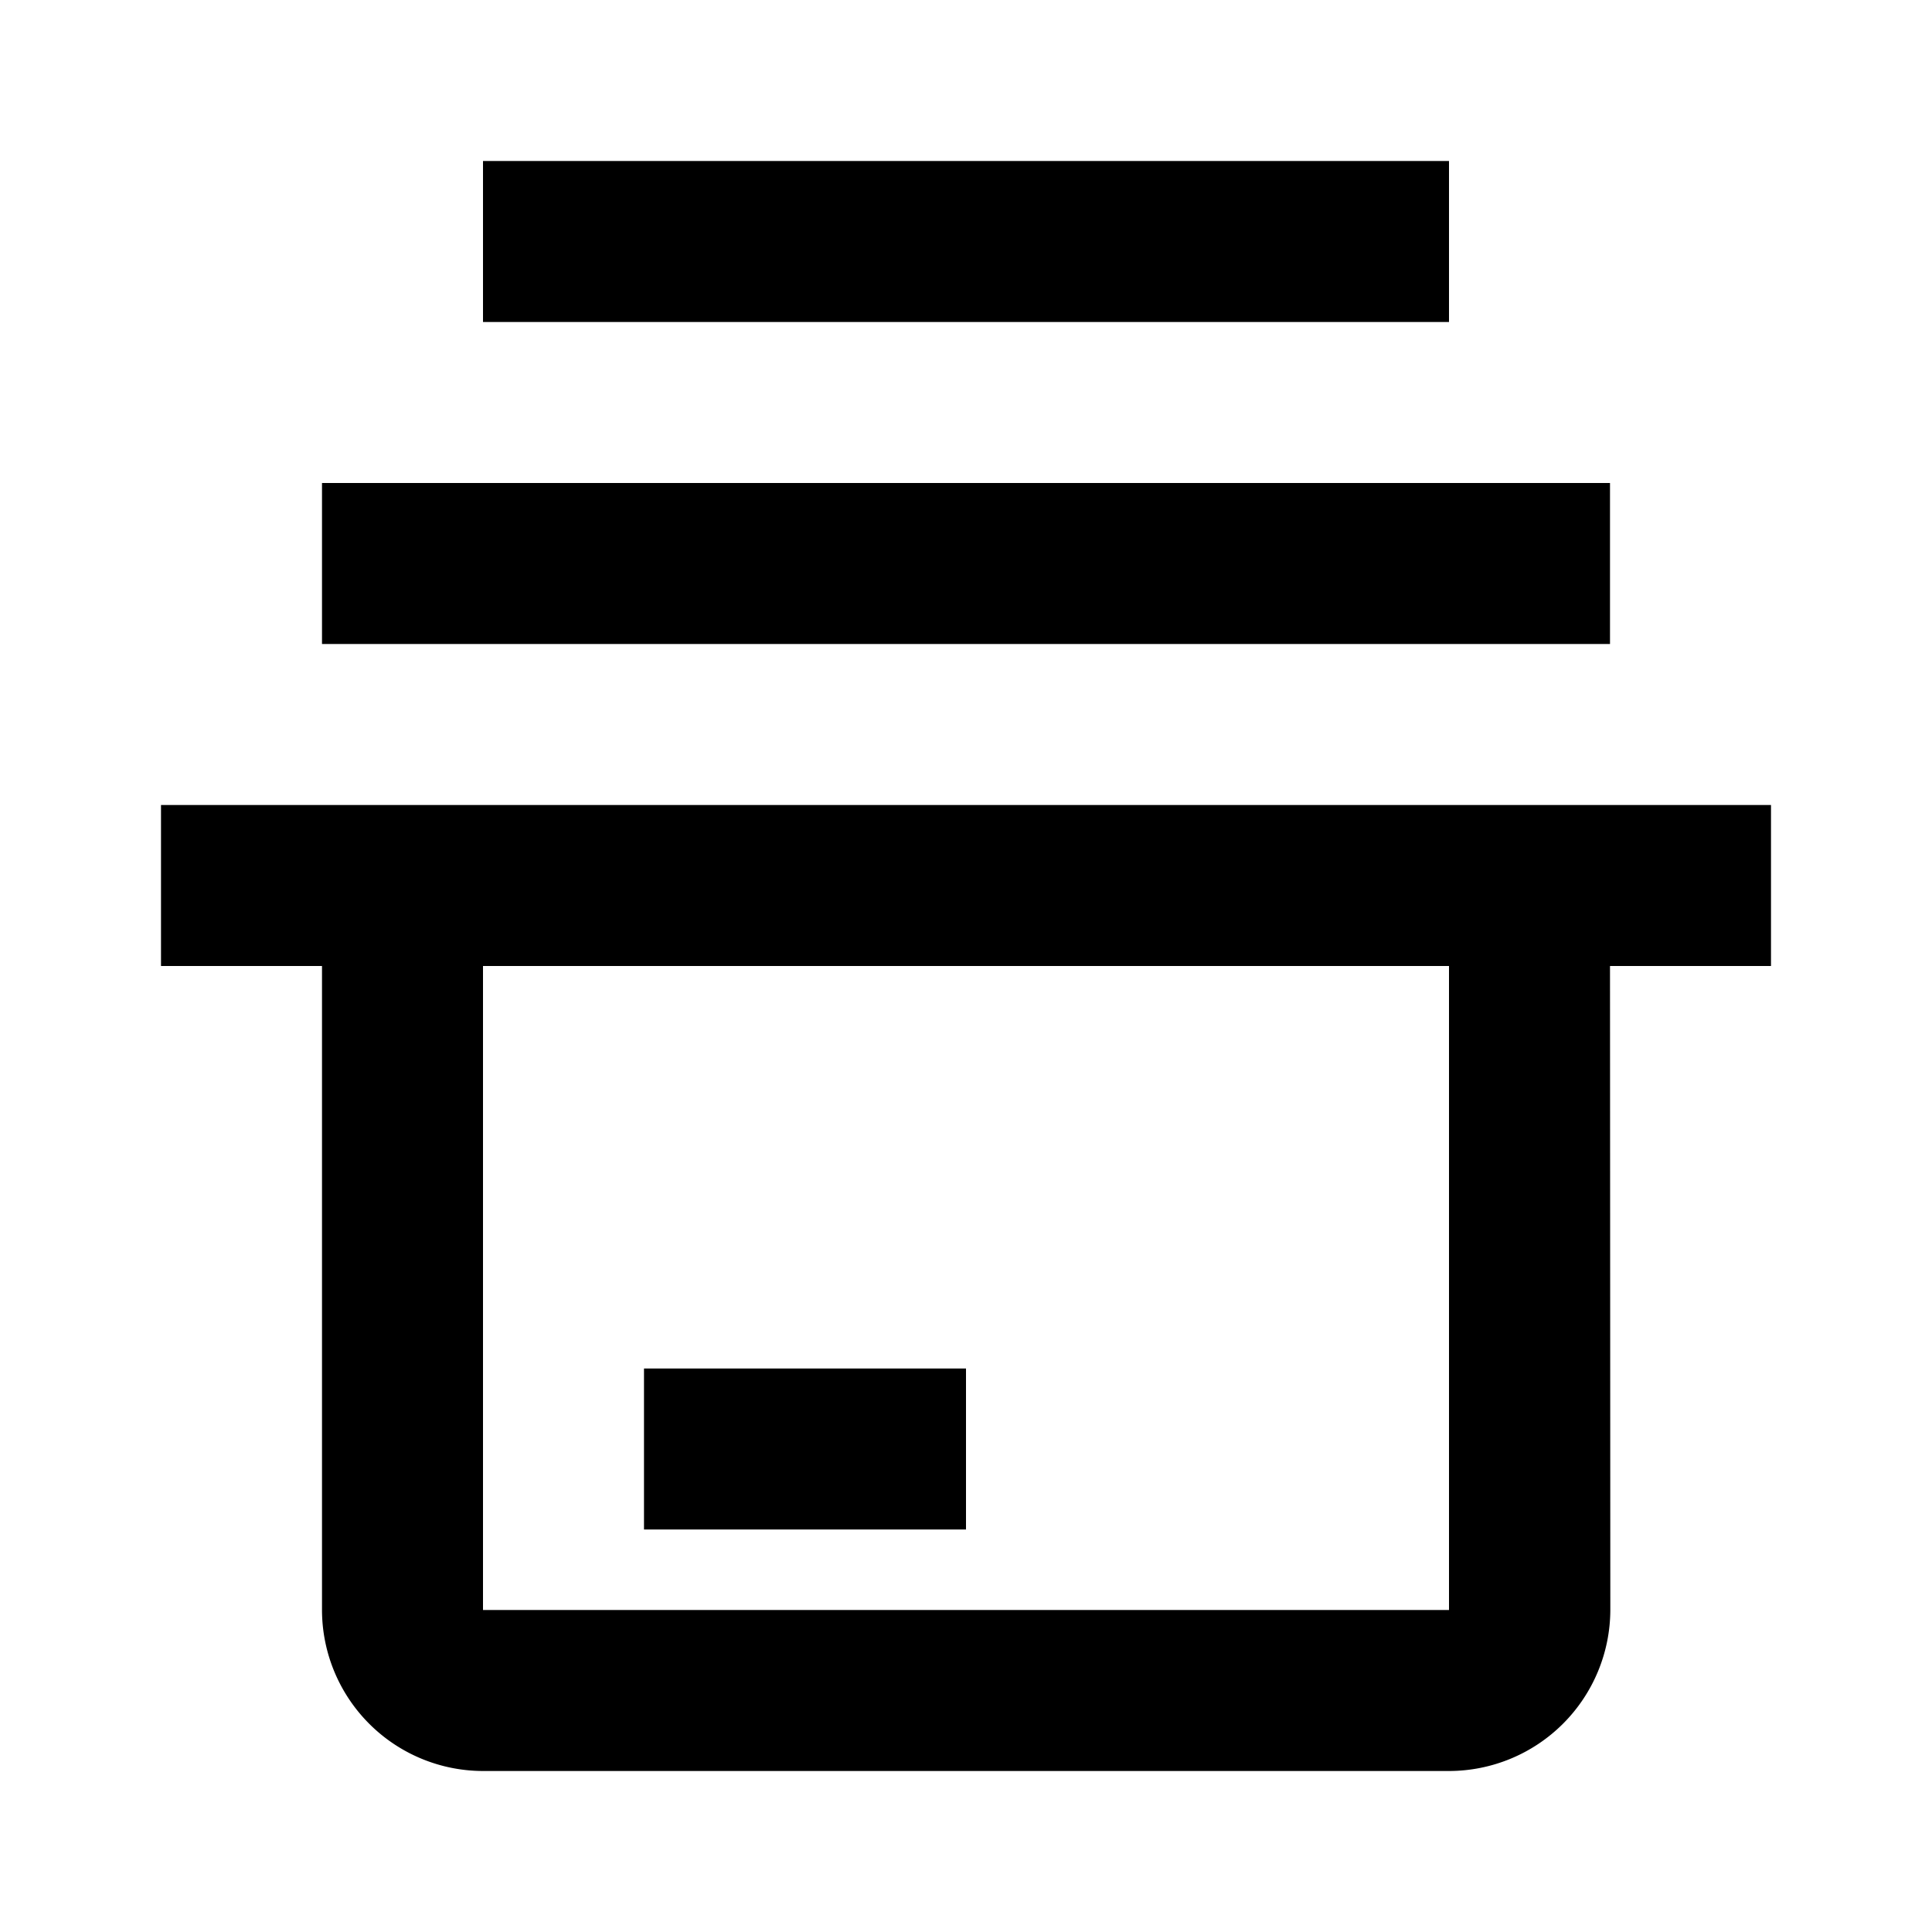
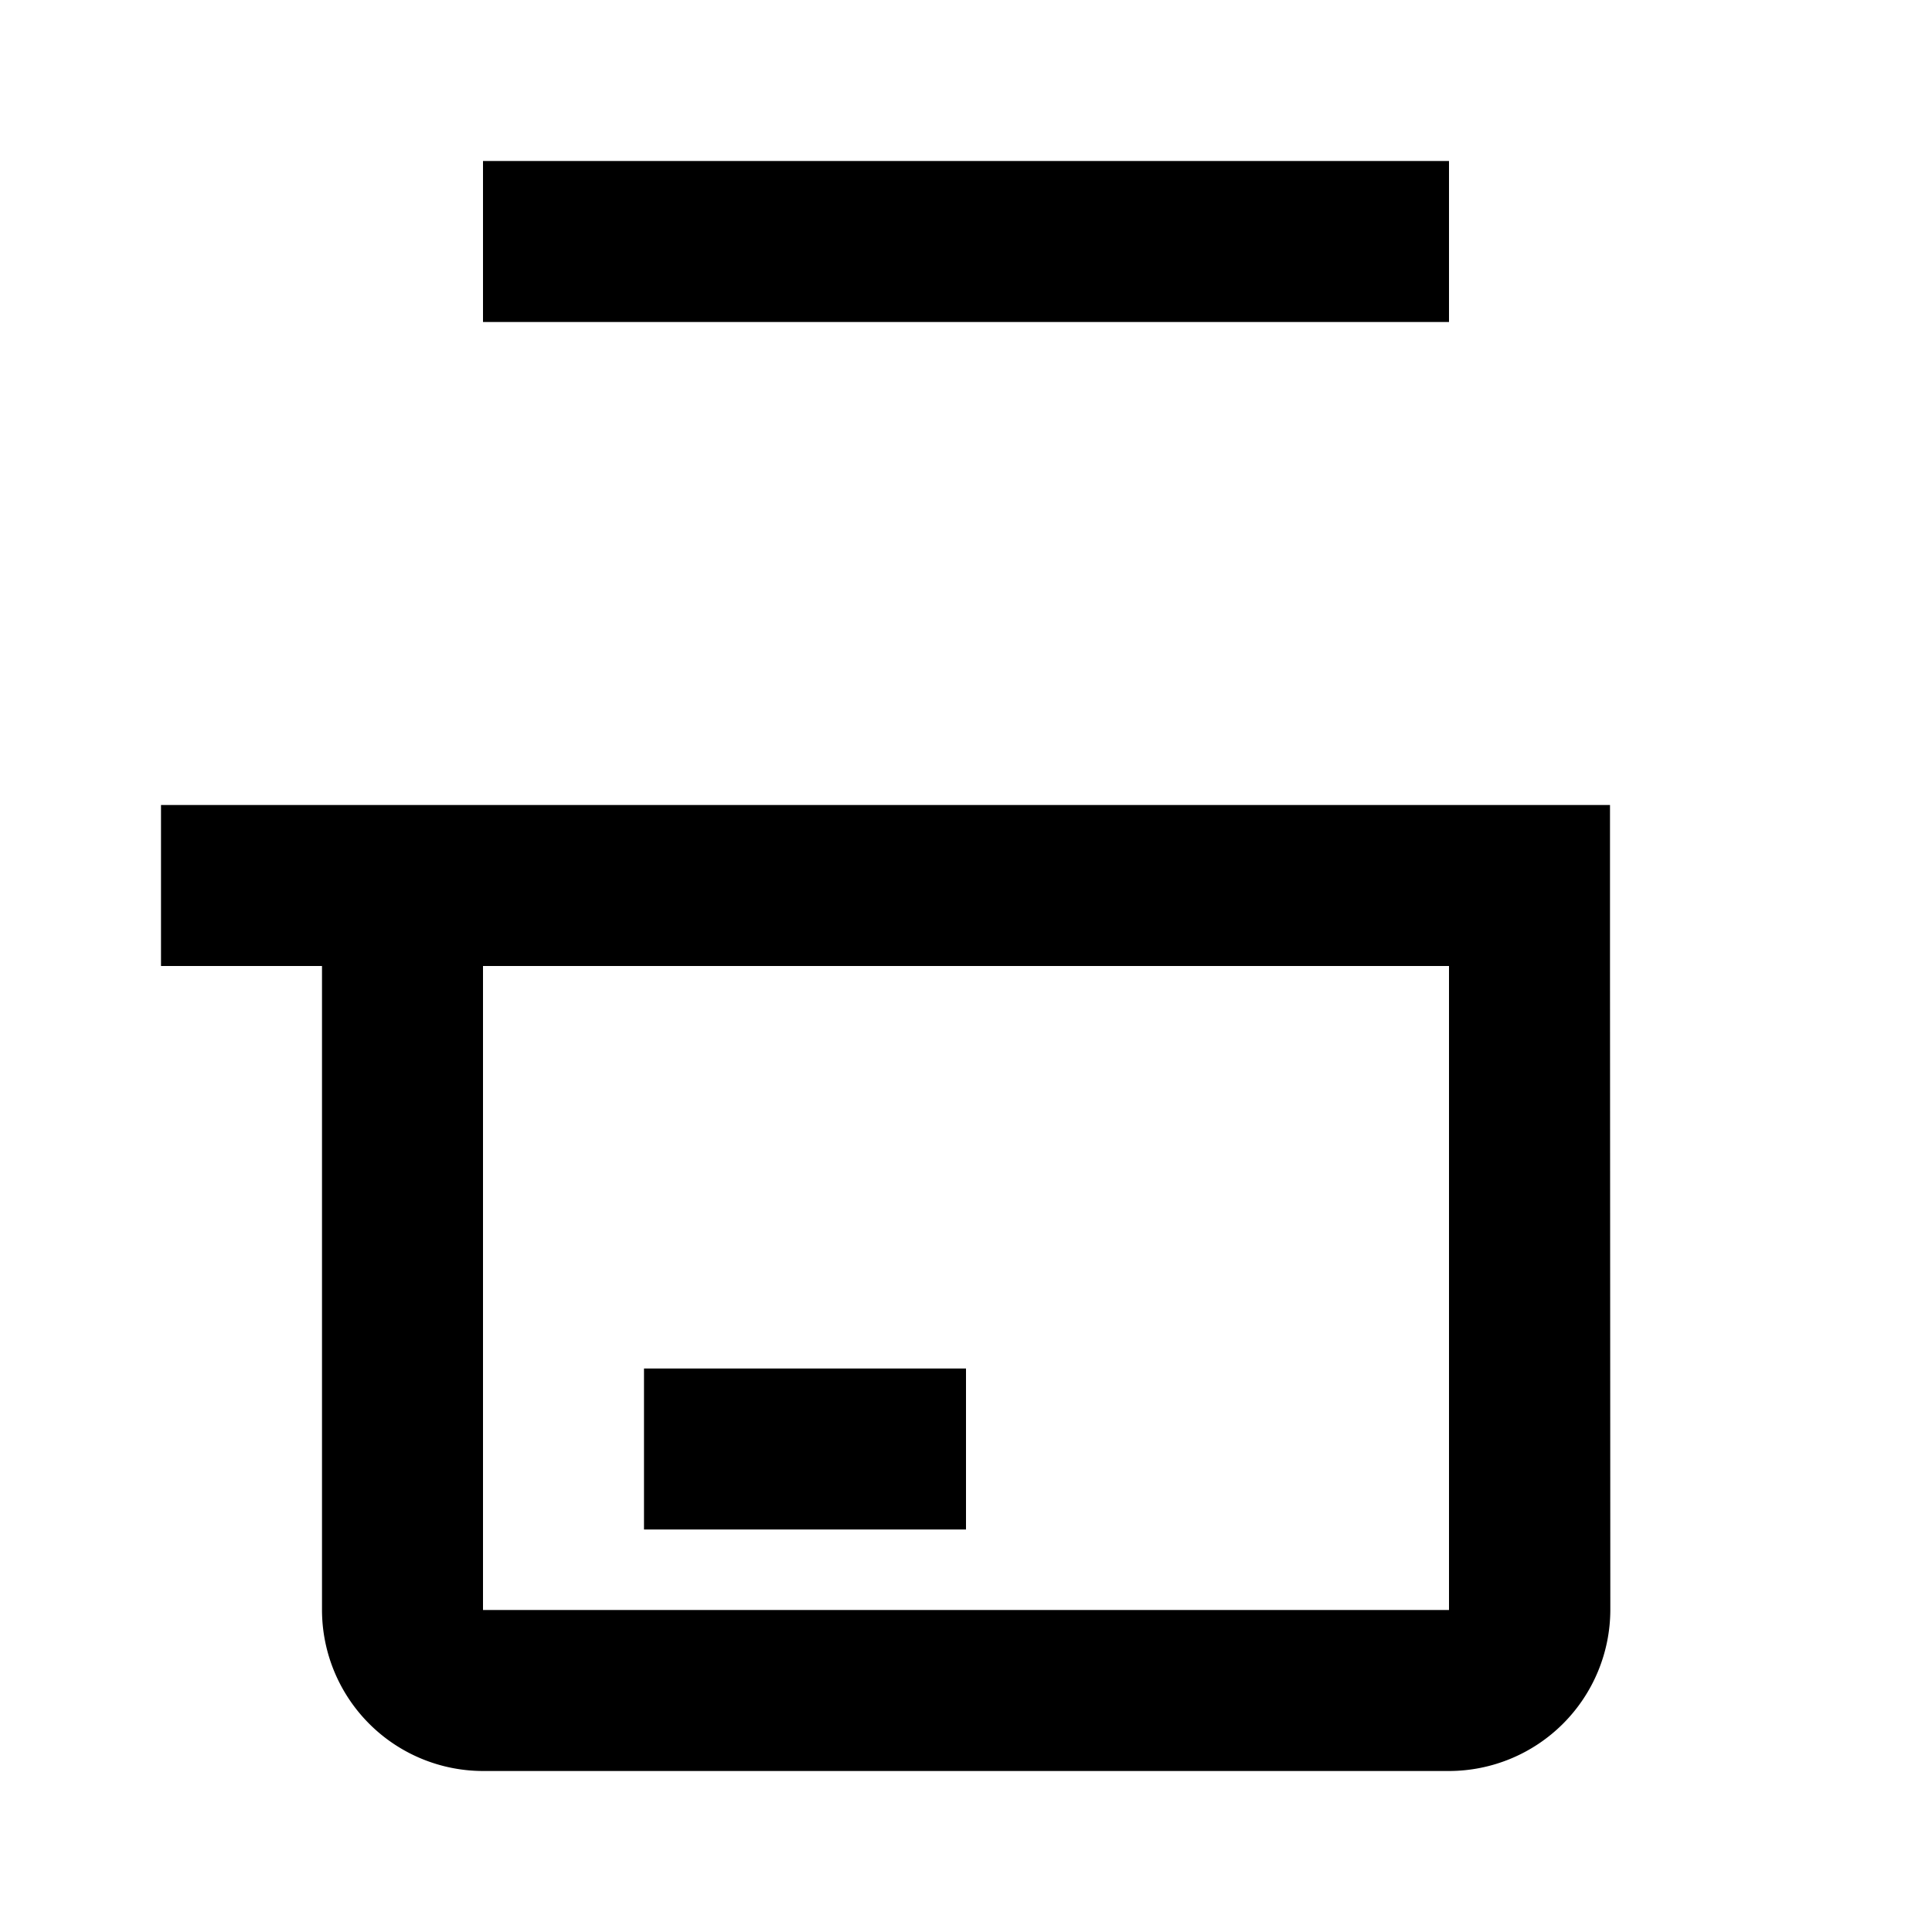
<svg xmlns="http://www.w3.org/2000/svg" data-name="Layer 1" viewBox="0 0 24 24" fill="currentColor">
-   <rect x="4" y="6" width="16" height="2" />
  <rect x="6" y="2" width="12" height="2" />
-   <path d="M2,10v2H4v8a2.003,2.003,0,0,0,2,2H18a2.006,2.006,0,0,0,2.004-2L20,12h2V10ZM18,20H6V12H18Z" />
+   <path d="M2,10v2H4v8a2.003,2.003,0,0,0,2,2H18a2.006,2.006,0,0,0,2.004-2L20,12V10ZM18,20H6V12H18Z" />
  <rect x="8" y="17" width="4" height="2" />
</svg>